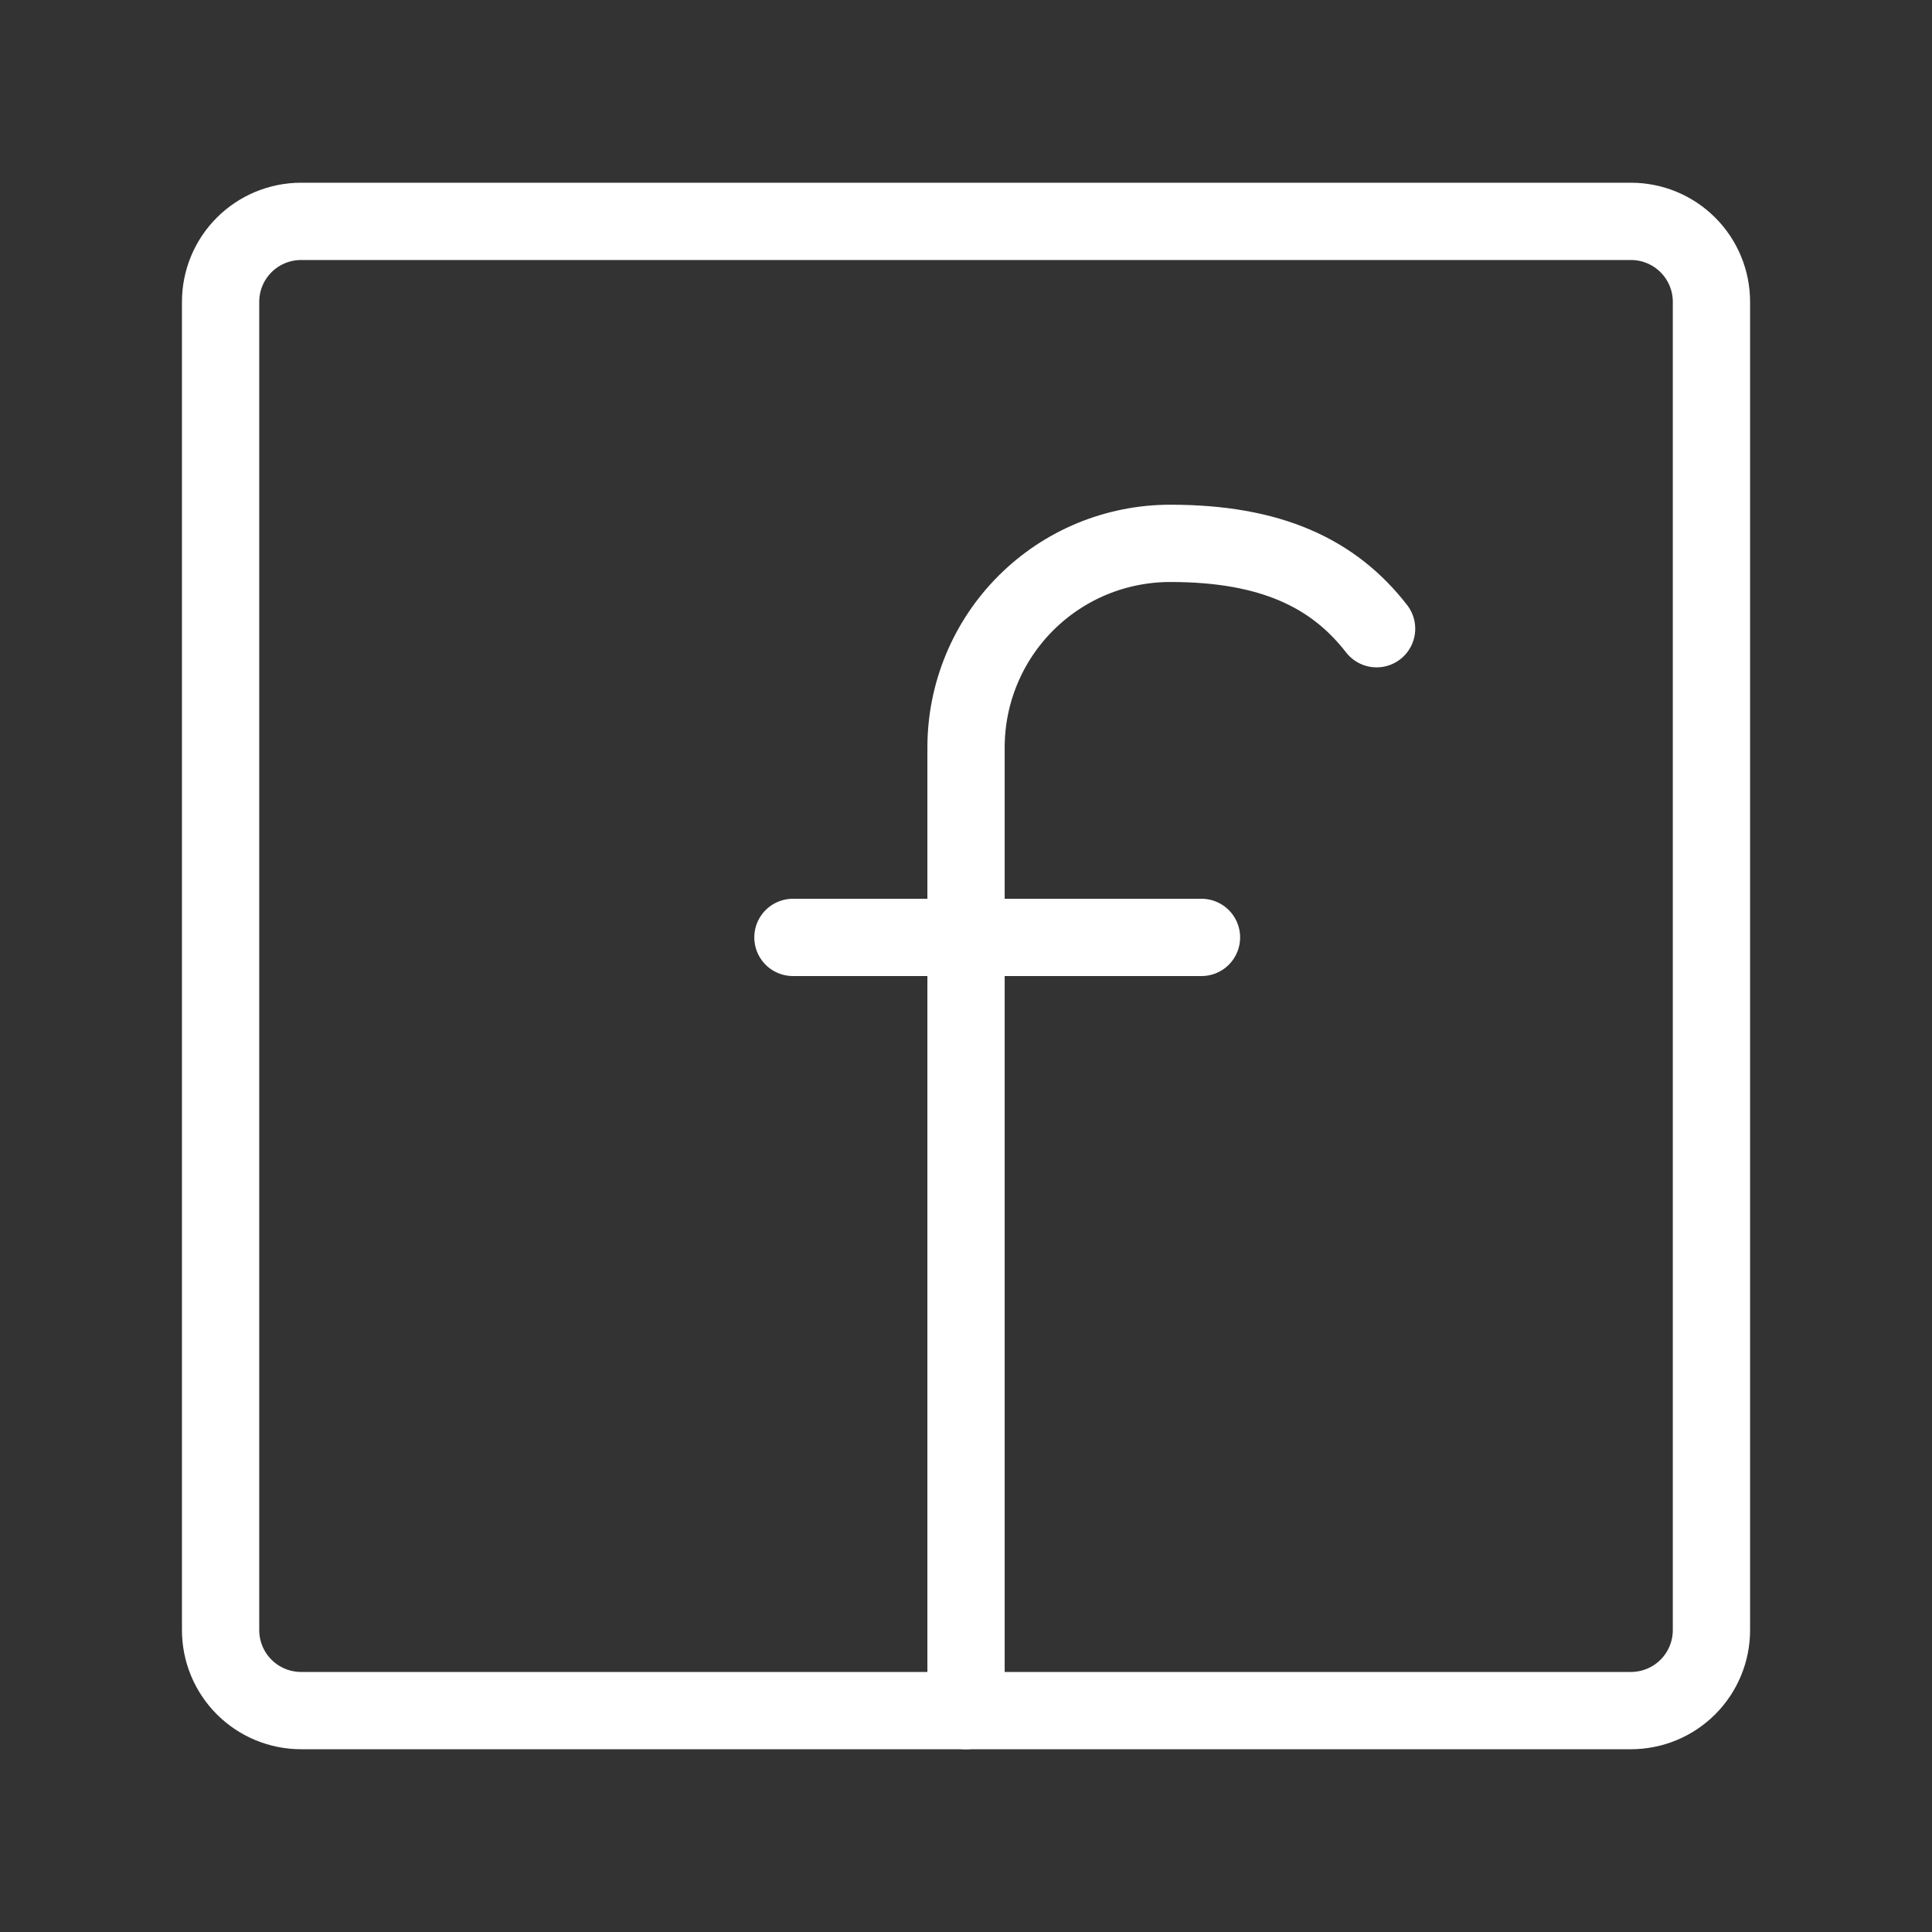
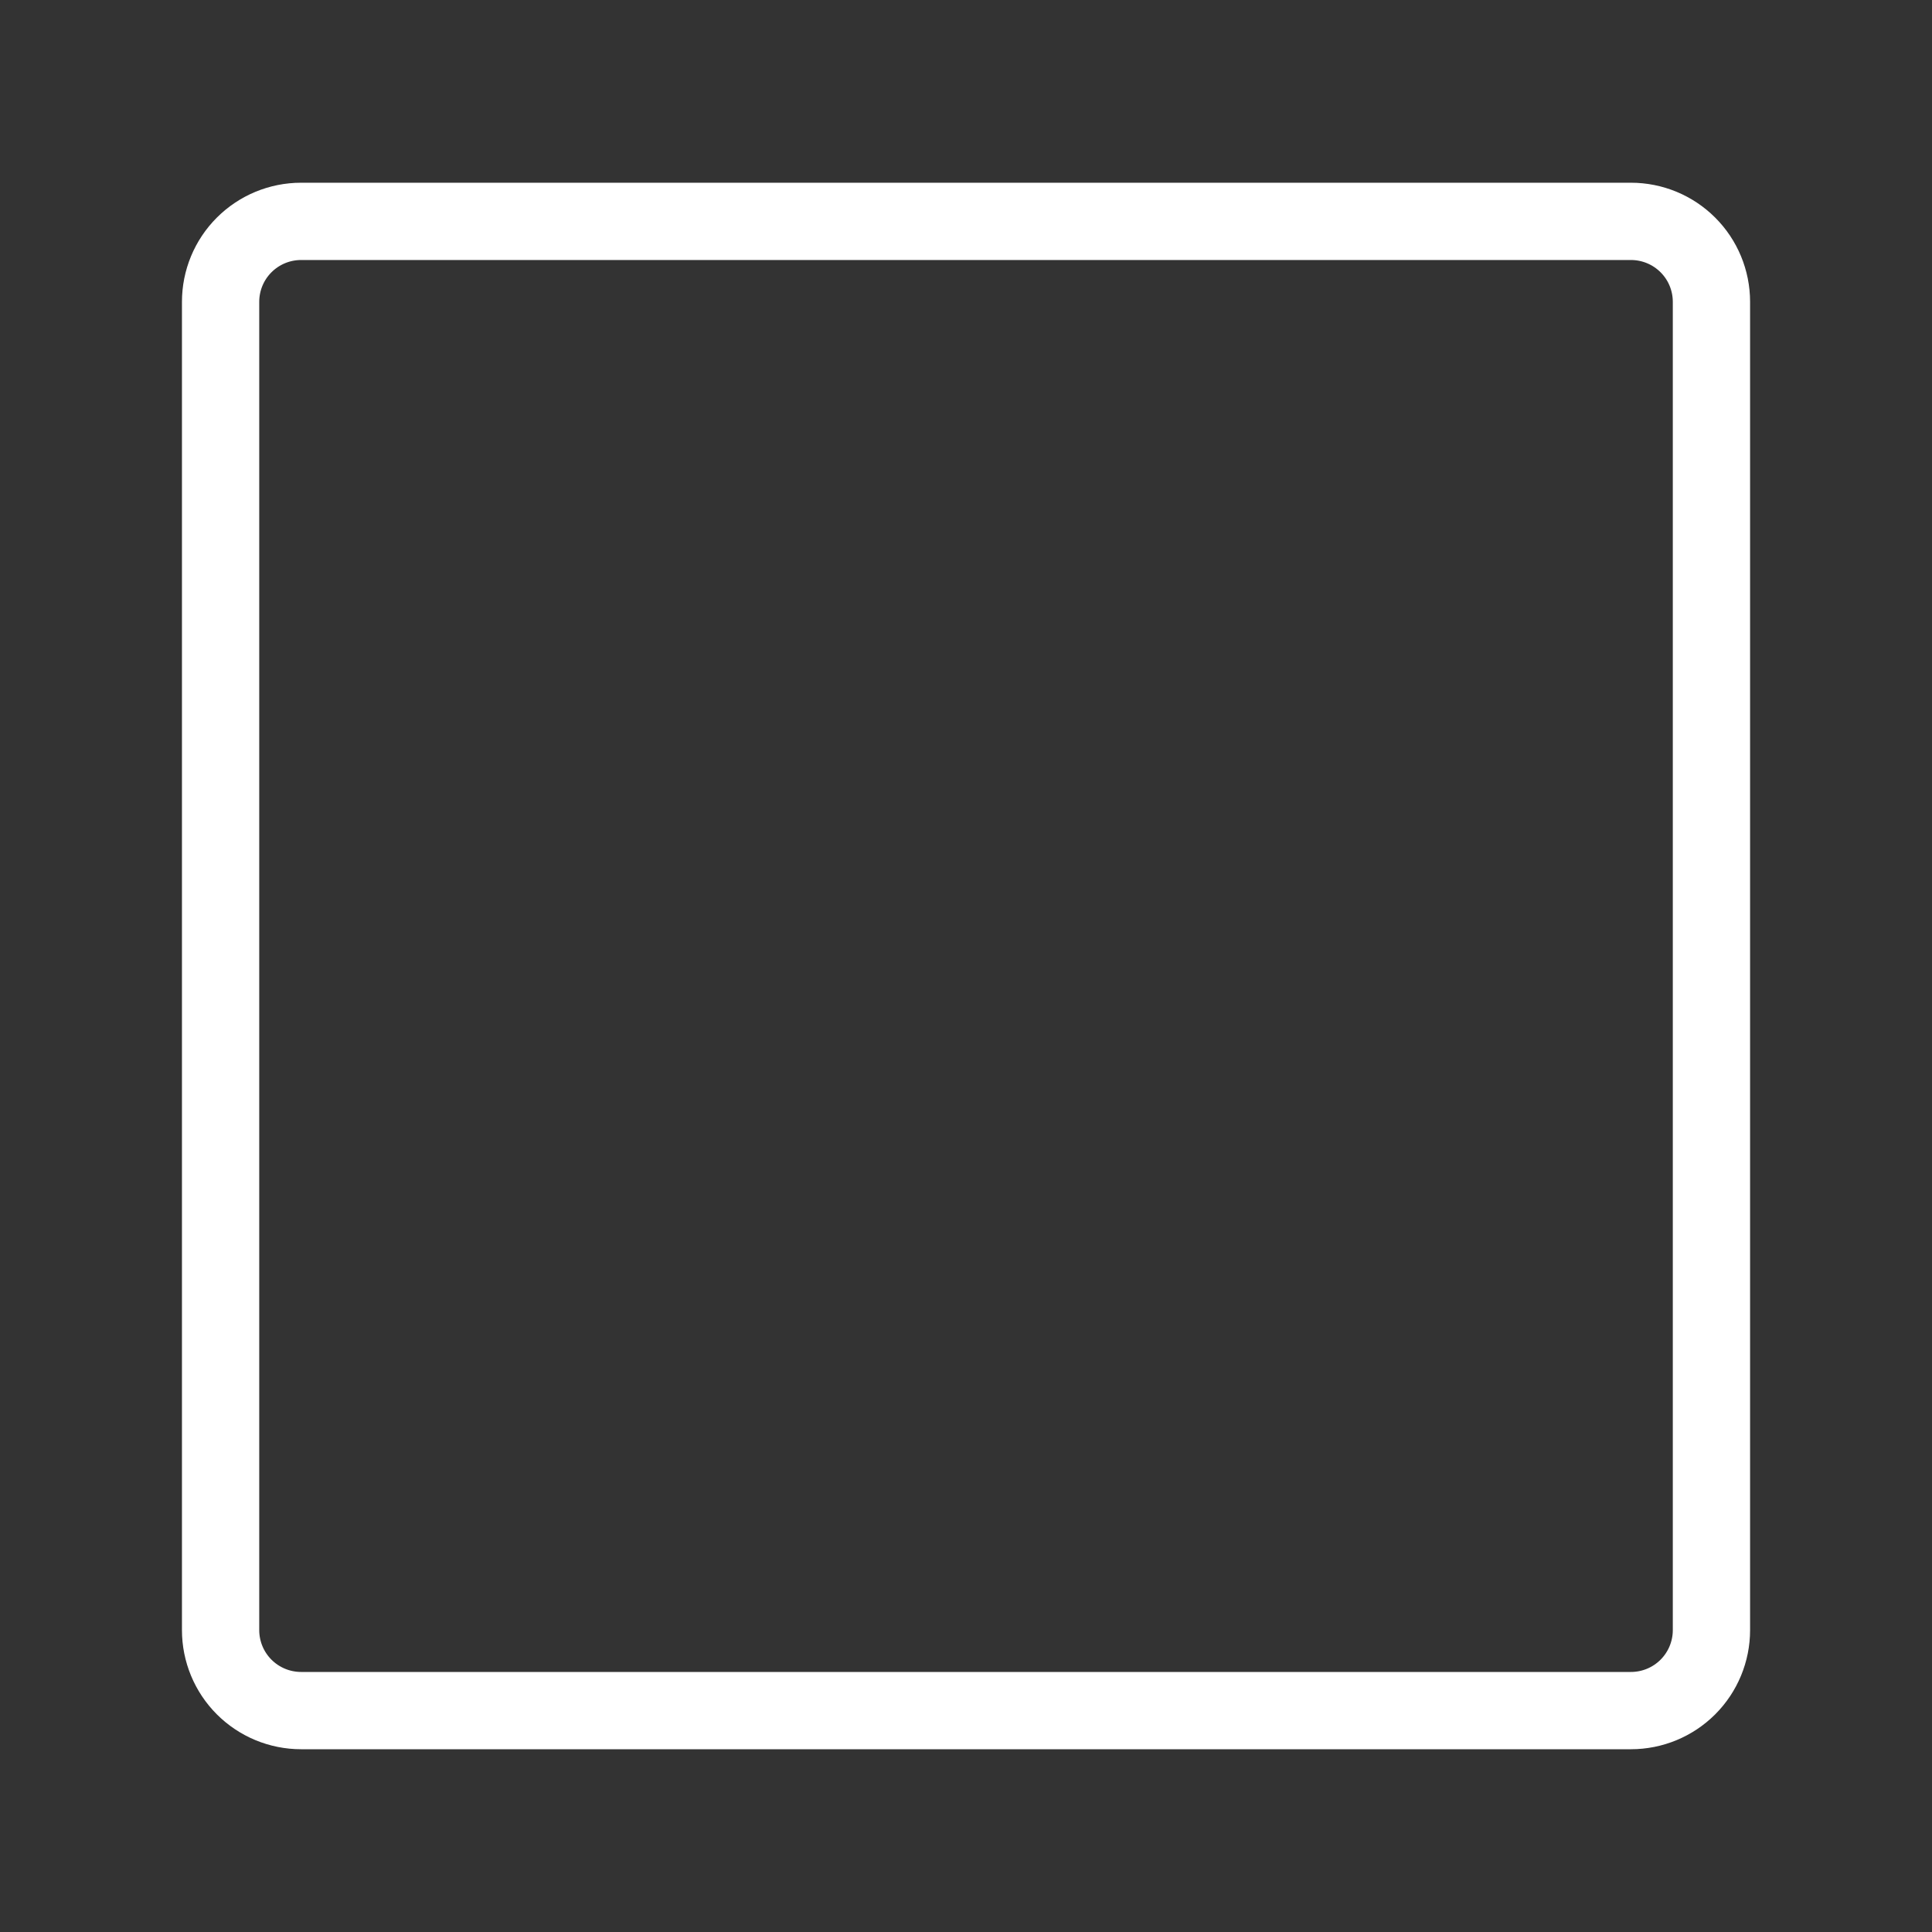
<svg xmlns="http://www.w3.org/2000/svg" width="50" height="50" viewBox="0 0 50 50" fill="none">
  <rect x="0" y="0" width="50" height="50" fill="#333333" stroke="none" />
-   <path d="M25.001 44.271V19.344C25.001 18.649 25.138 17.962 25.404 17.32C25.67 16.679 26.06 16.096 26.551 15.606C27.043 15.115 27.626 14.726 28.268 14.461C28.91 14.197 29.598 14.061 30.292 14.062C32.886 14.062 34.511 14.833 35.626 16.271M20.521 24.26H31.094" stroke="white" stroke-width="2" stroke-linecap="round" stroke-linejoin="round" />
  <path d="M7.792 5.729C7.24 5.729 6.71 5.948 6.319 6.339C5.928 6.729 5.709 7.259 5.709 7.812V42.187C5.709 42.739 5.928 43.269 6.319 43.66C6.71 44.051 7.24 44.27 7.792 44.27H42.209C42.761 44.27 43.291 44.051 43.682 43.66C44.073 43.269 44.292 42.739 44.292 42.187V7.812C44.292 7.259 44.073 6.729 43.682 6.339C43.291 5.948 42.761 5.729 42.209 5.729H7.792Z" stroke="white" stroke-width="2" stroke-linecap="round" stroke-linejoin="round" />
</svg>